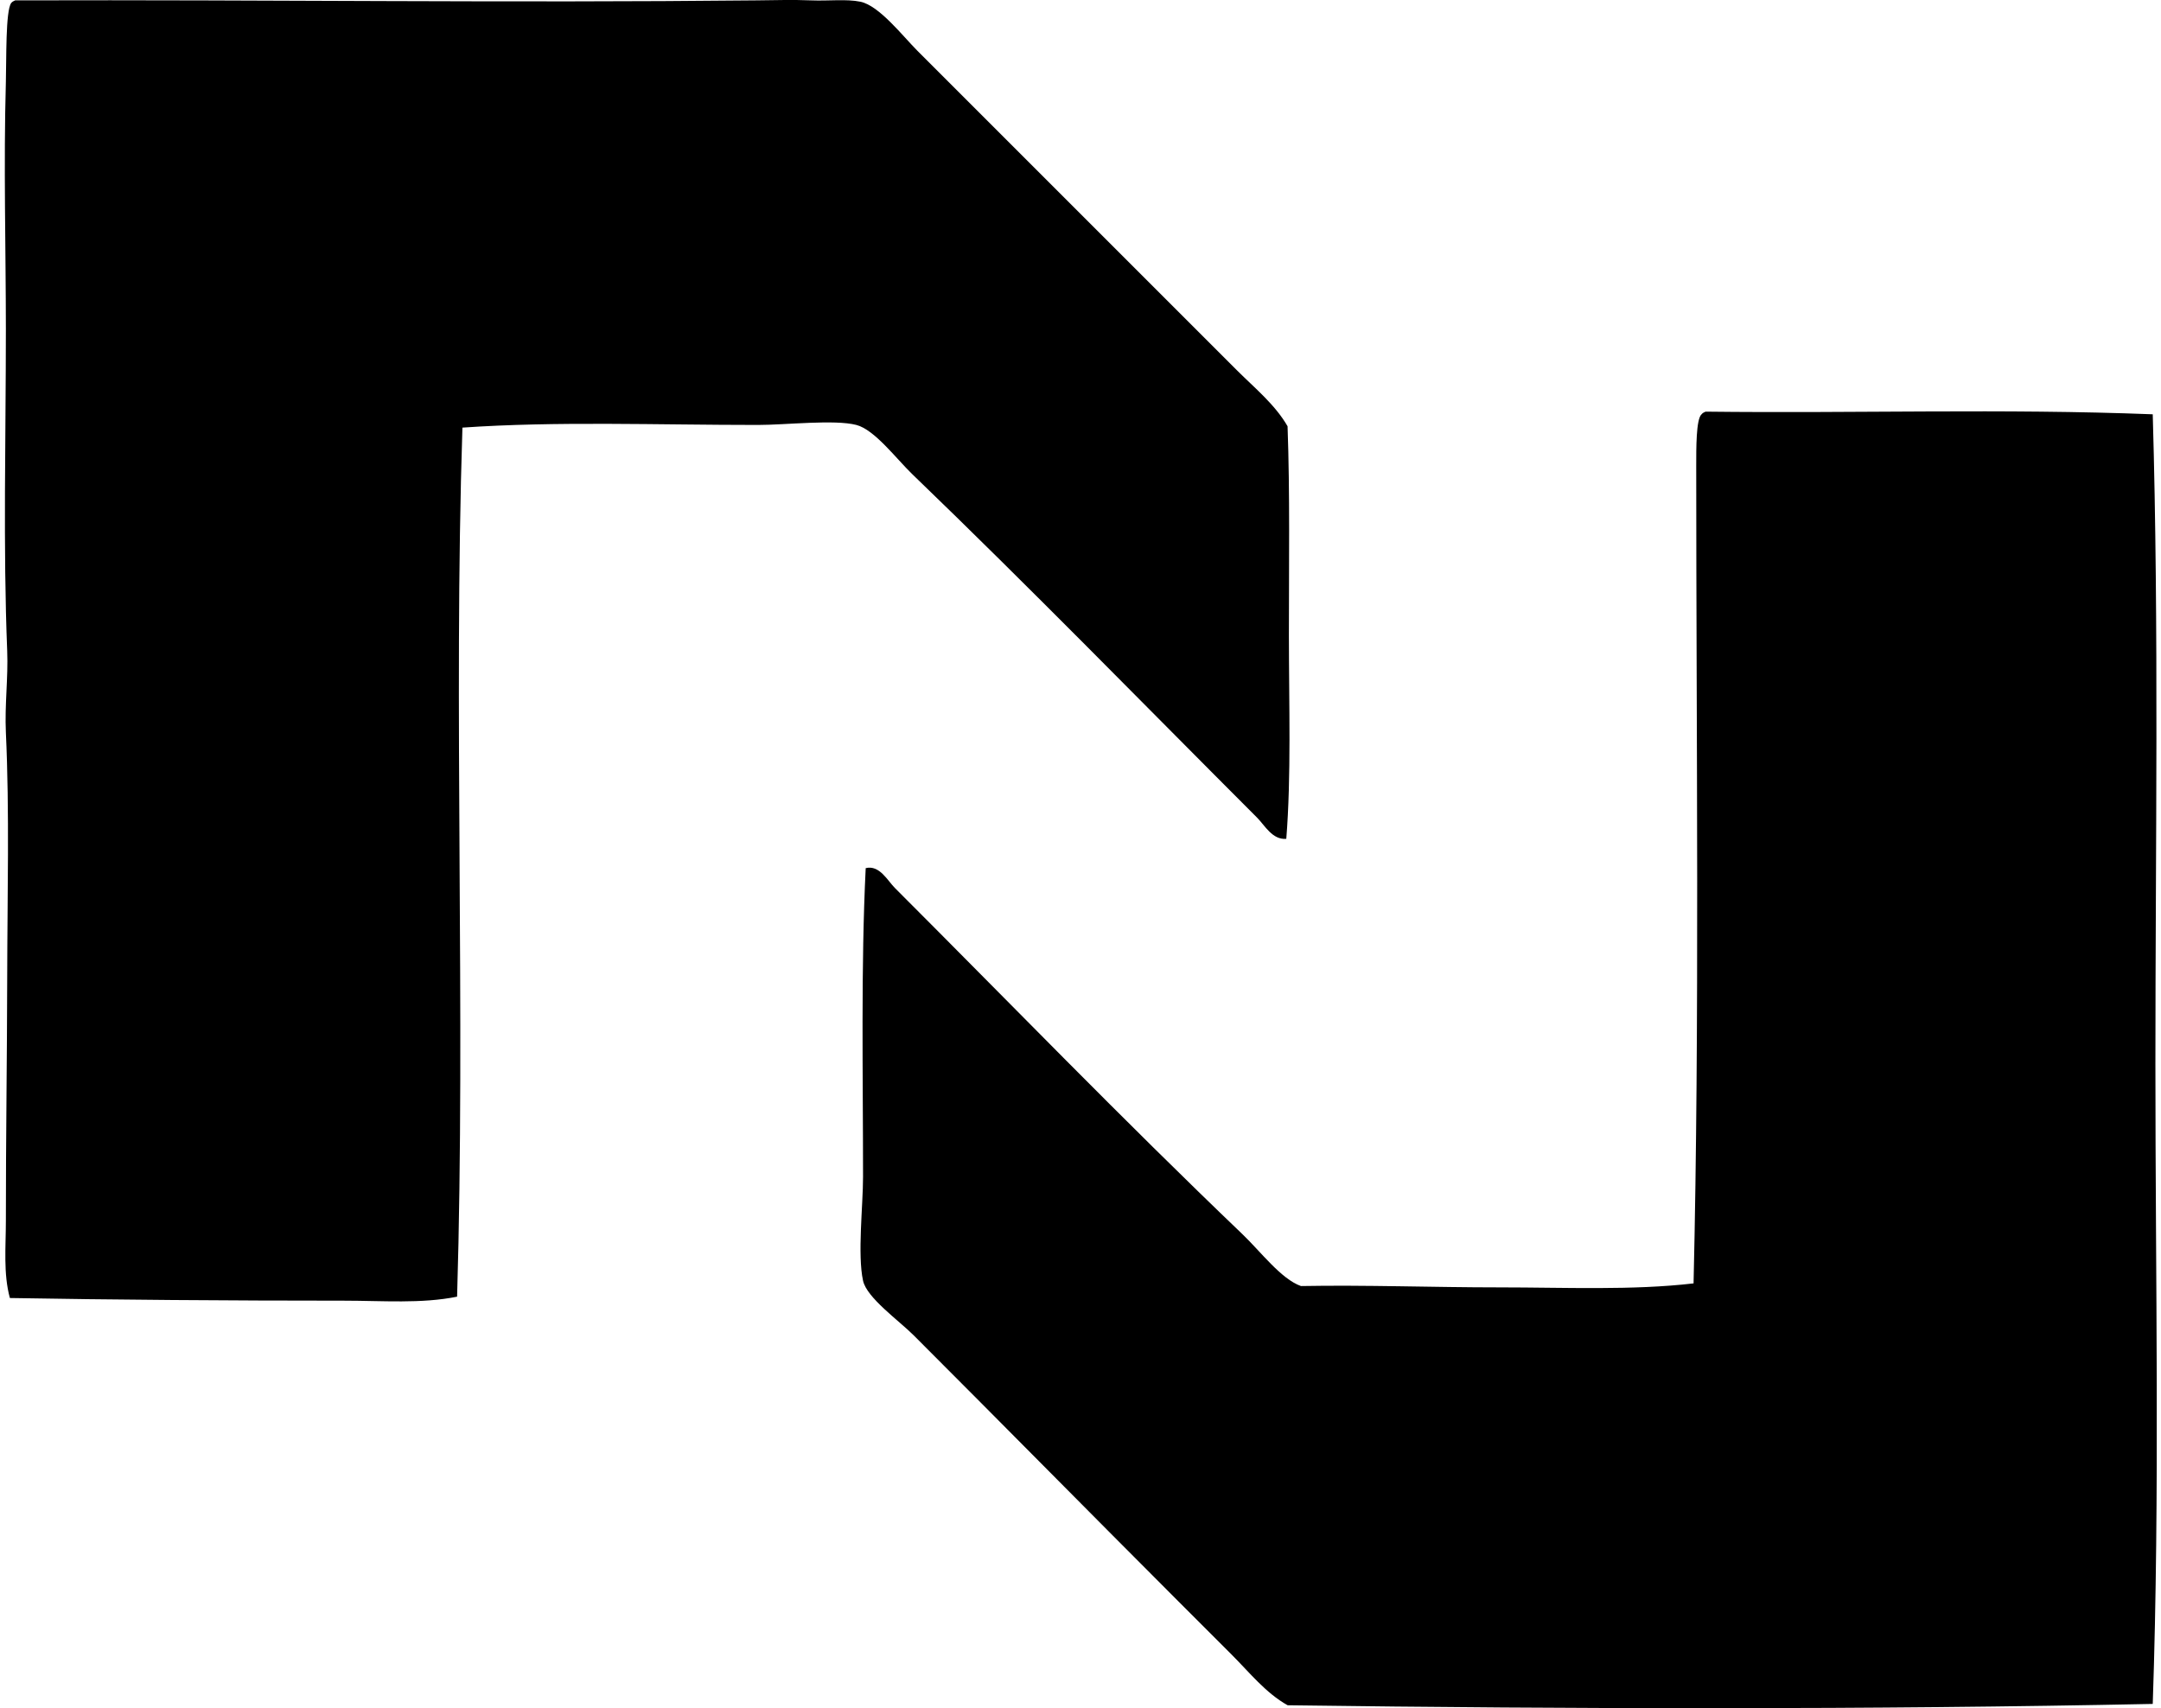
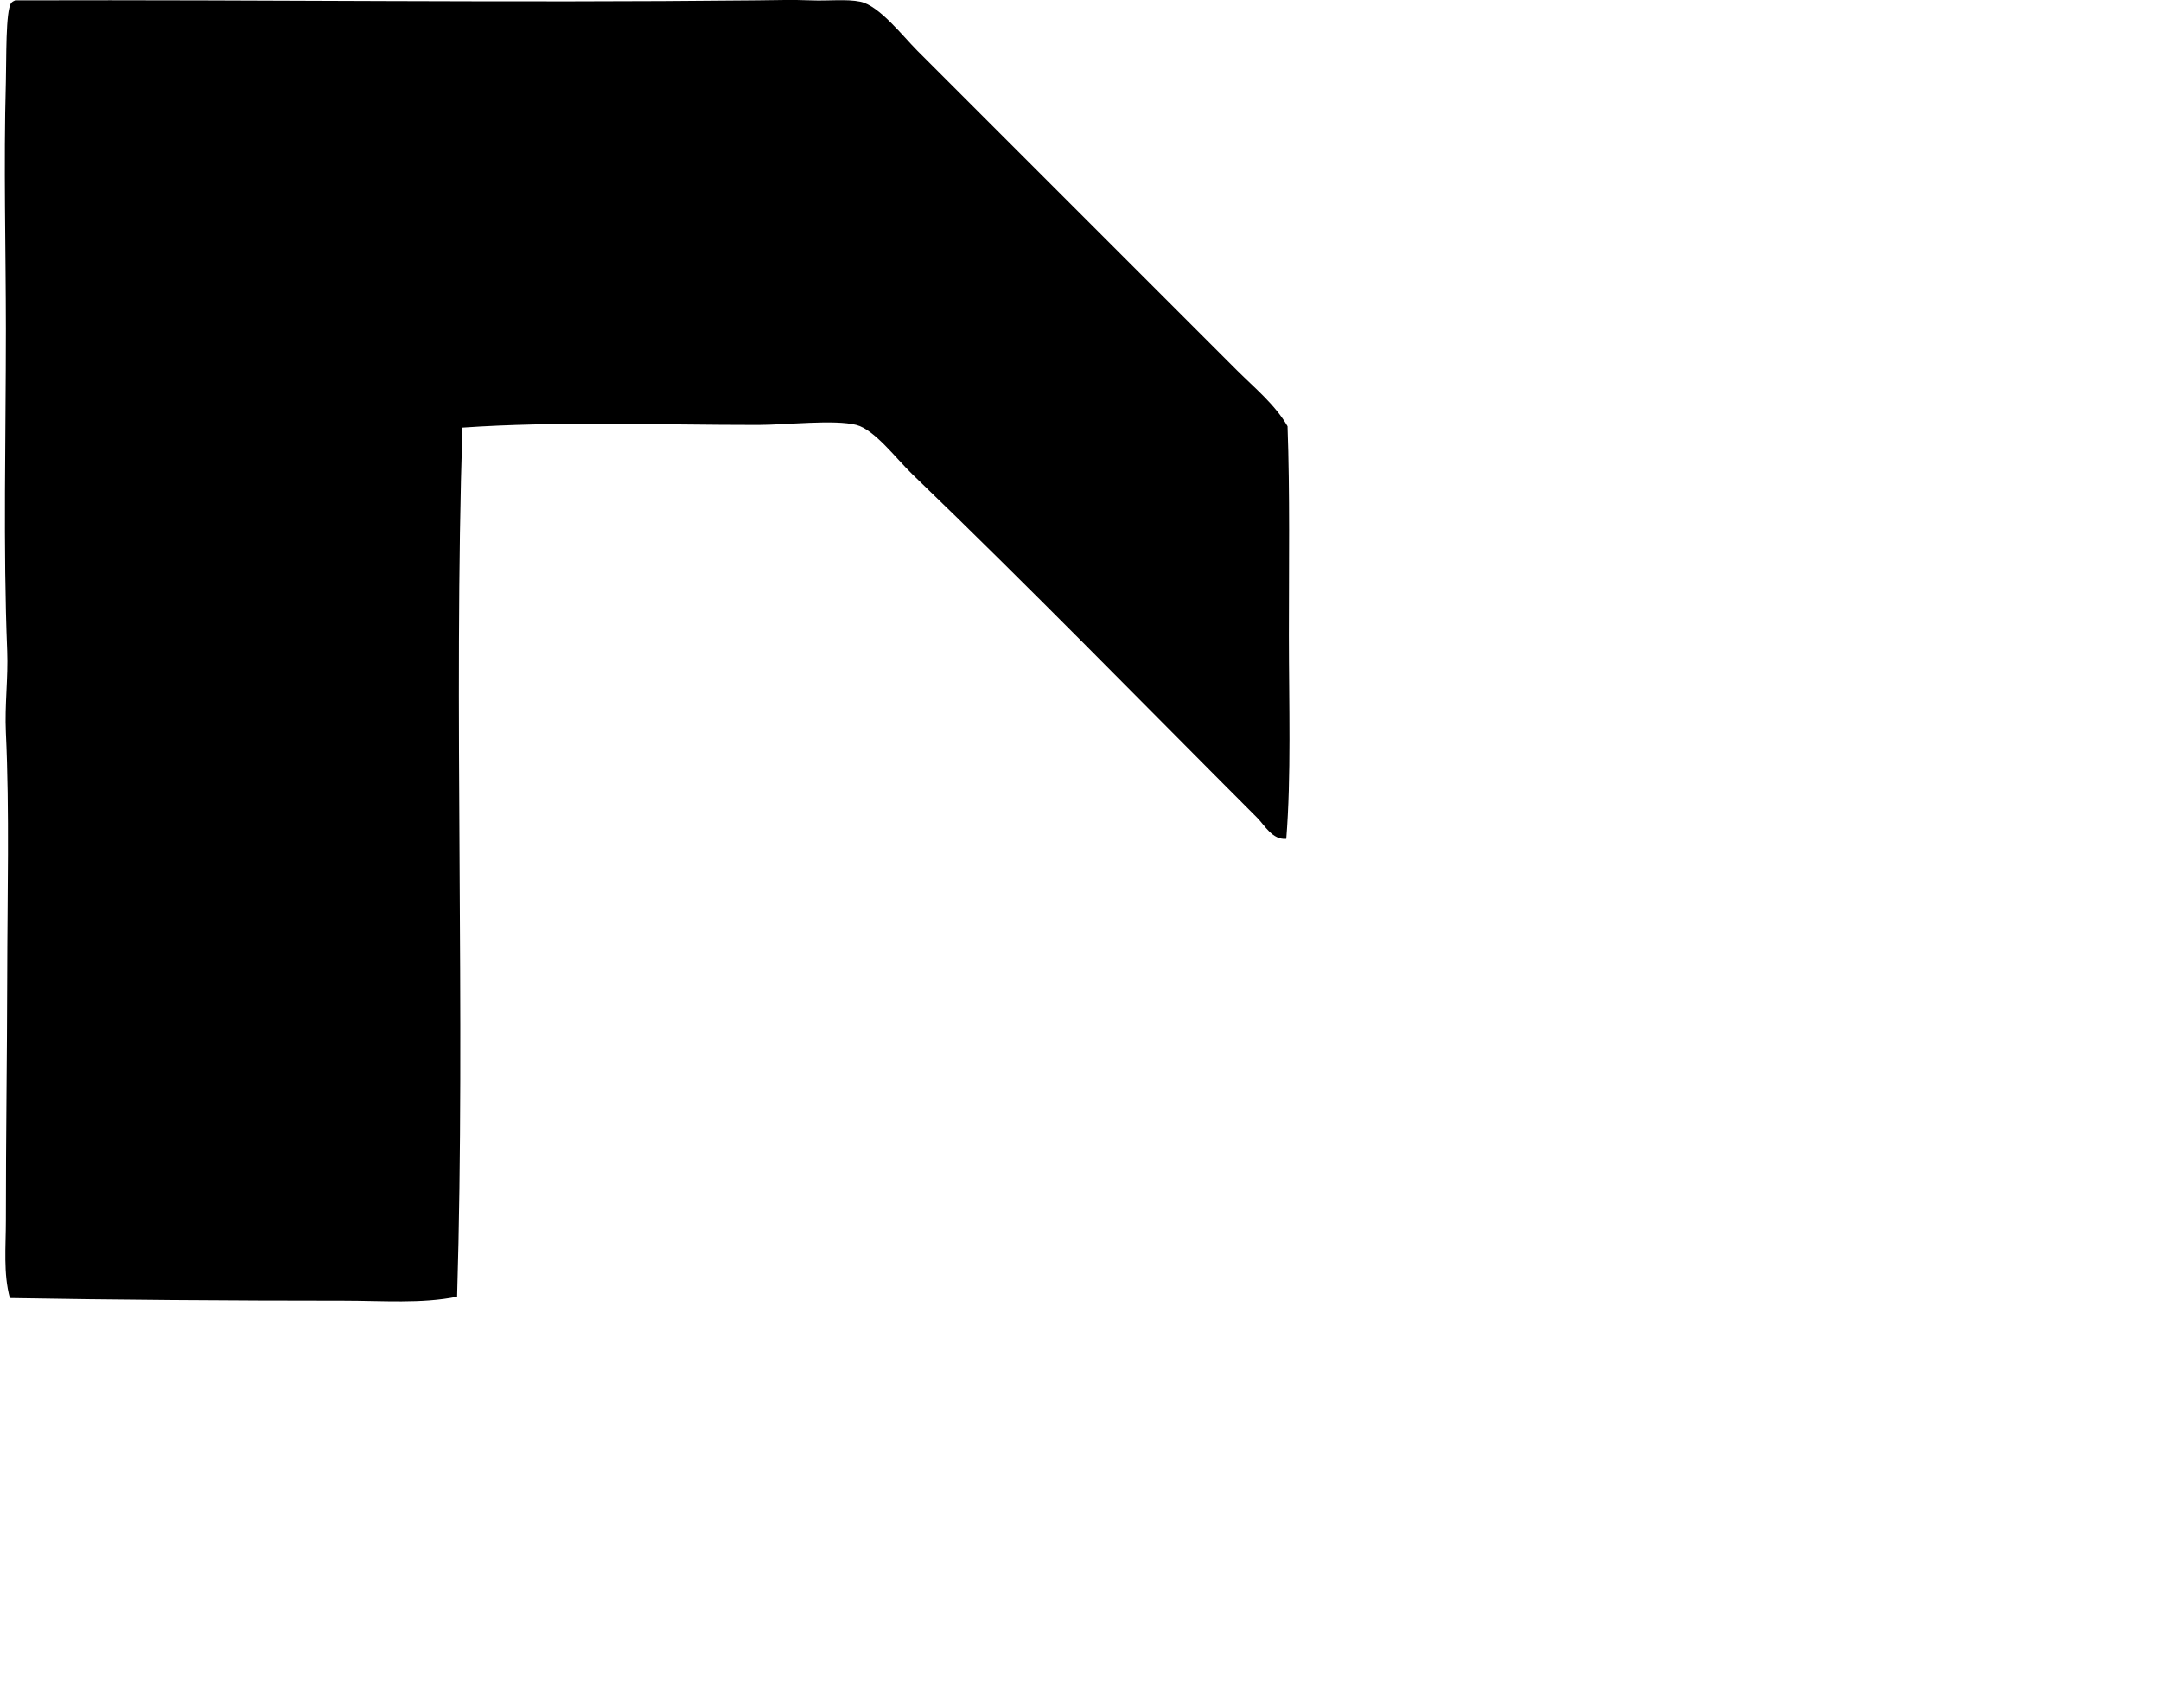
<svg xmlns="http://www.w3.org/2000/svg" width="253" height="200" fill="none" viewBox="0 0 253 200">
  <path fill="#000" fill-rule="evenodd" d="M150.592 98.212c-1.631.133-2.496-1.557-3.428-2.493-13.31-13.31-26.493-26.847-40.358-40.202-1.866-1.797-4.41-5.212-6.545-5.764-2.567-.663-8.244 0-11.529 0-11.773 0-23.588-.452-34.593.312-1.066 32.78.38 68.316-.624 101.749-4.176.845-8.735.468-13.245.468-13.3 0-27.328-.104-39.114-.312-.78-2.882-.468-5.975-.468-9.04-.003-9.745.14-19.122.156-28.513.013-9.531.277-19.38-.156-28.67-.149-3.204.28-6.411.156-9.505C.354 64.027.688 51.3.688 38.532c-.003-9.436-.273-19.175 0-28.981C.76 6.987.643 1.28 1.31.355c.114-.147.283-.238.468-.312 29.99-.088 57.385.308 86.793 0 2.005-.02 4.27-.088 6.388 0 2.011.084 4.146-.179 5.765.156 2.219.455 4.974 4.039 6.7 5.764 12.744 12.751 24.754 24.751 37.398 37.398 2.05 2.05 4.442 3.984 5.92 6.544.283 7.819.156 16.222.156 24.462.007 8.24.28 16.475-.305 23.845Z" clip-rule="evenodd" />
-   <path fill="#000" fill-rule="evenodd" d="M252.033 48.505c.731 25.261.315 50.636.312 76.04-.003 25.128.53 50.23-.312 74.949-32.914.676-67.982.607-101.285.156-2.554-1.427-4.468-3.844-6.544-5.921-2.048-2.05-4.147-4.146-6.233-6.232-10.297-10.301-20.423-20.579-31.009-31.166-1.732-1.731-5.489-4.39-5.921-6.388-.666-3.058 0-8.793 0-12.153 0-11.974-.257-24.67.312-36.15 1.625-.396 2.548 1.459 3.428 2.336 13.45 13.45 26.642 27.091 40.67 40.514 2.155 2.064 4.524 5.248 6.857 6.08 7.623-.14 15.477.156 23.217.156 7.711 0 15.597.367 22.749-.468.715-30.395.312-63.676.312-95.673 0-2.09-.019-5.524.624-6.077.114-.146.283-.237.468-.312 18.038.212 34.636-.377 52.355.31Z" clip-rule="evenodd" />
</svg>